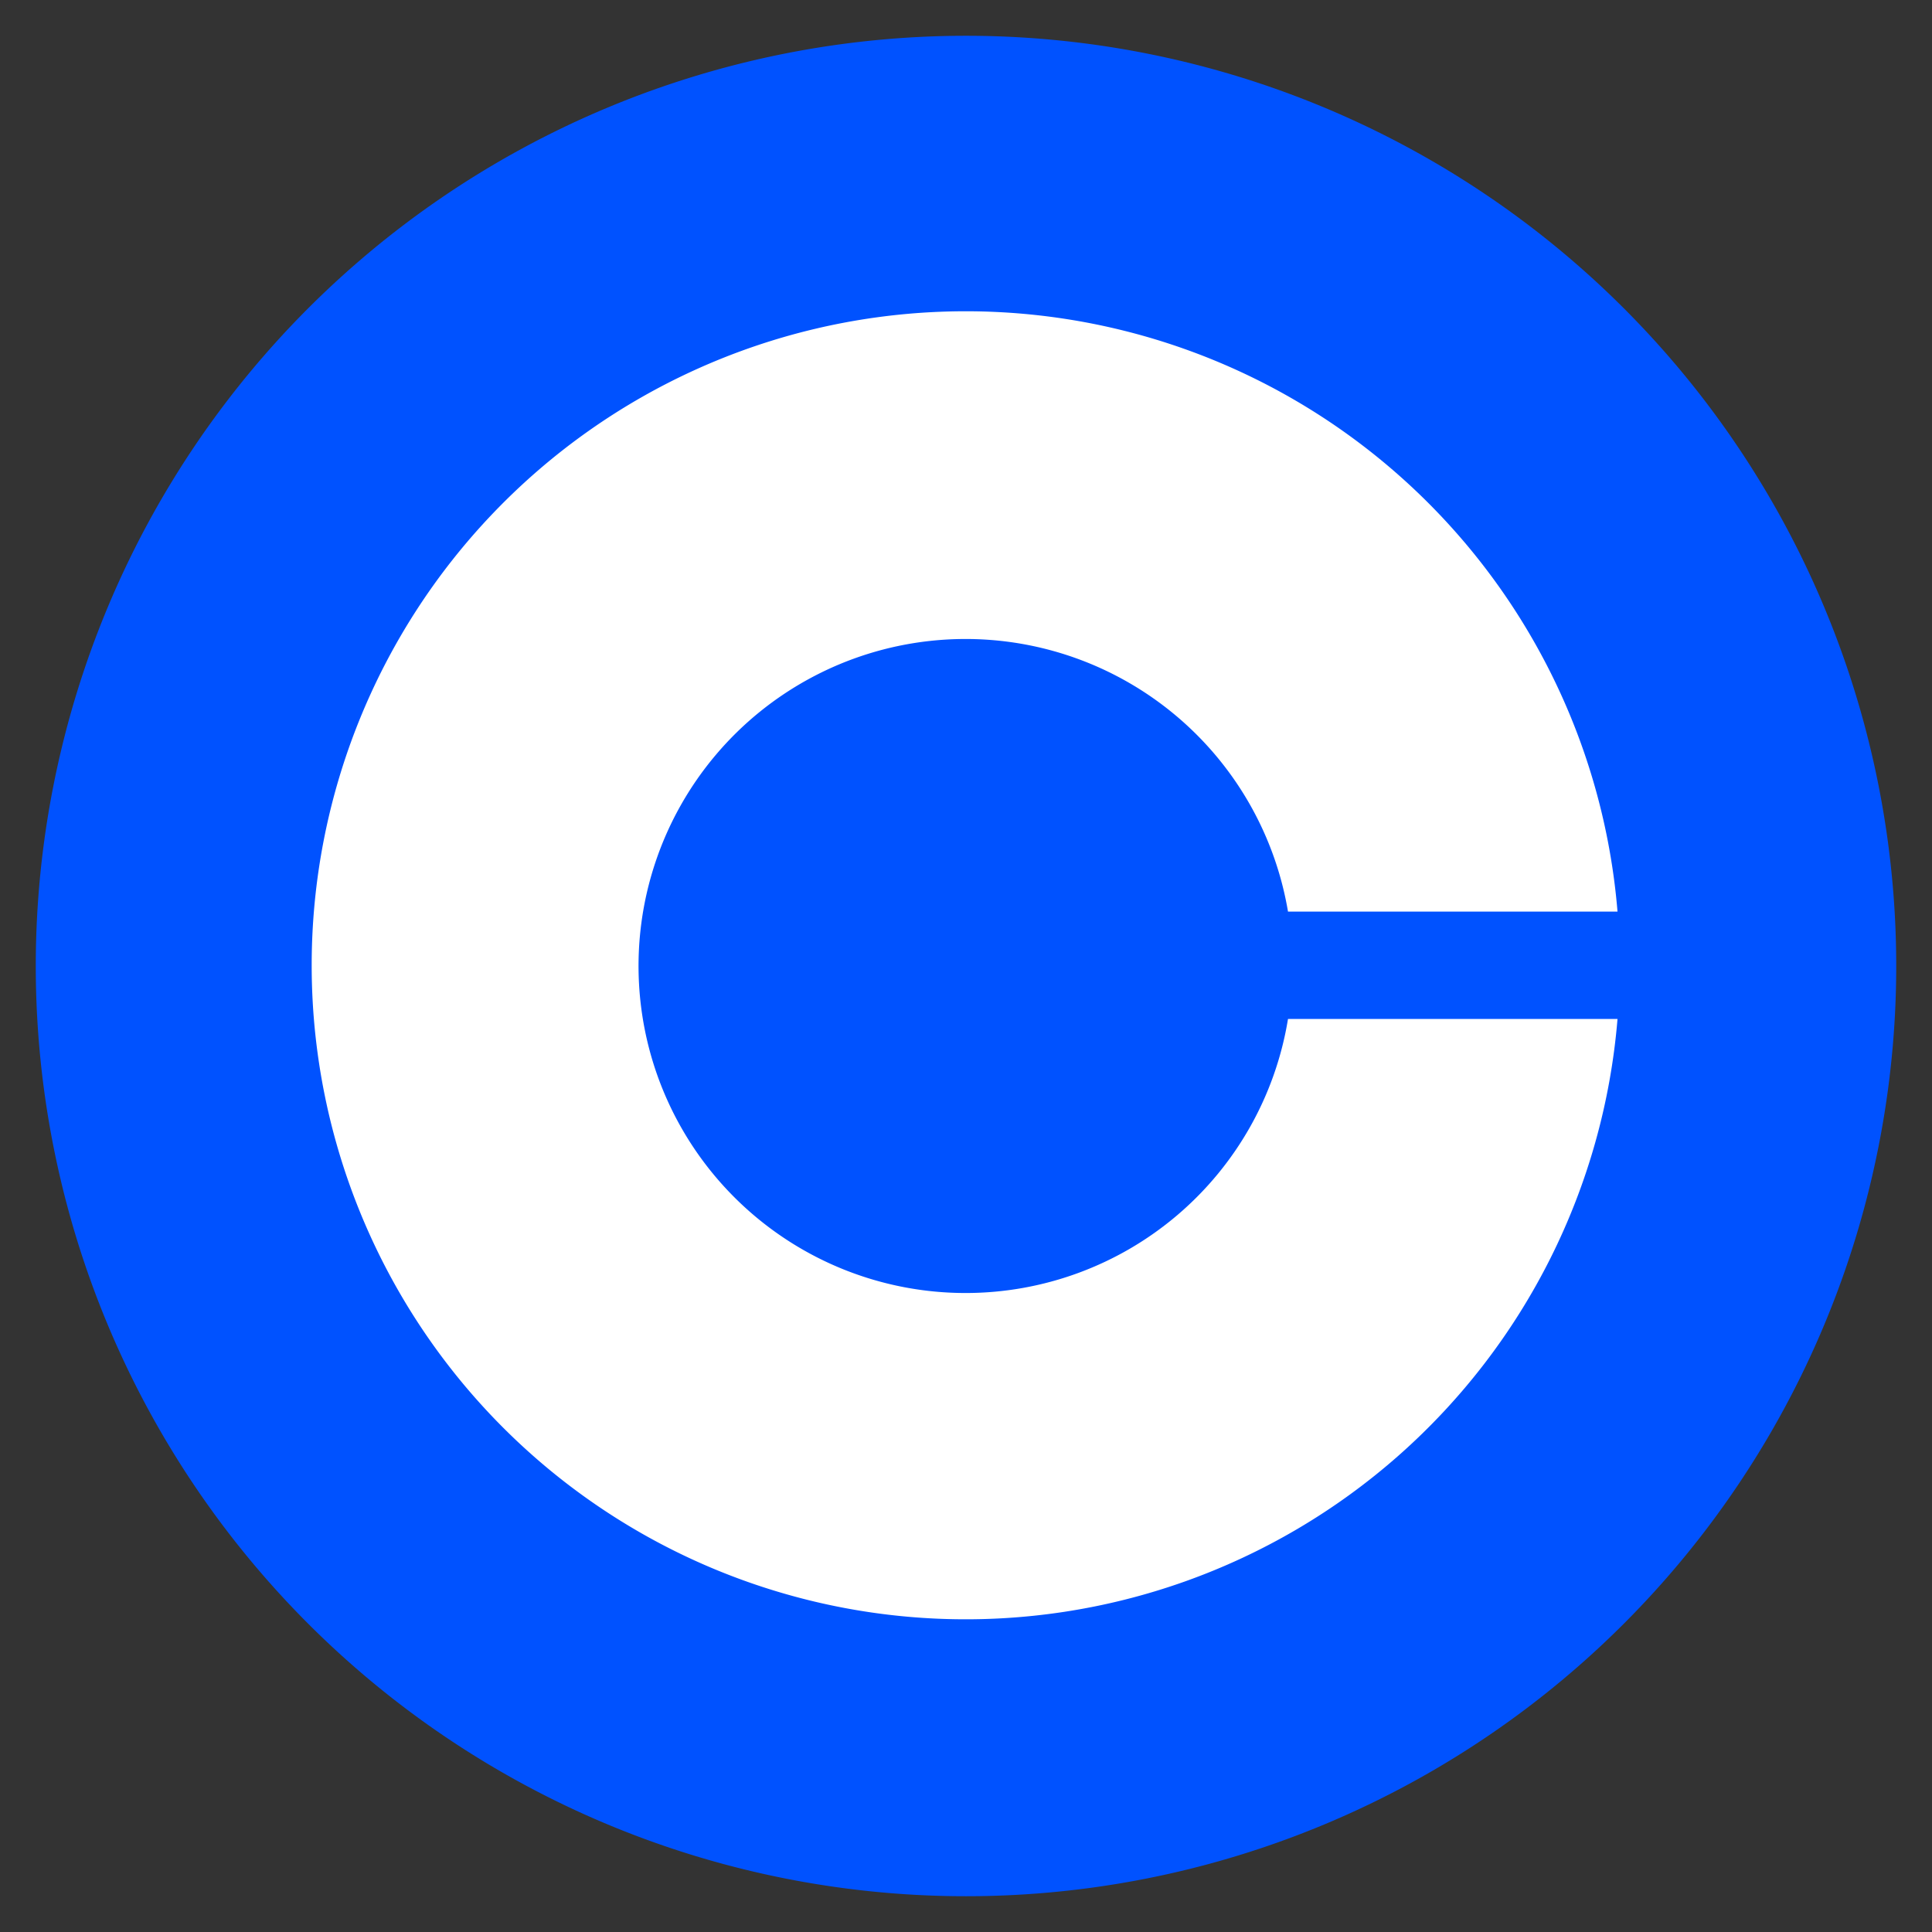
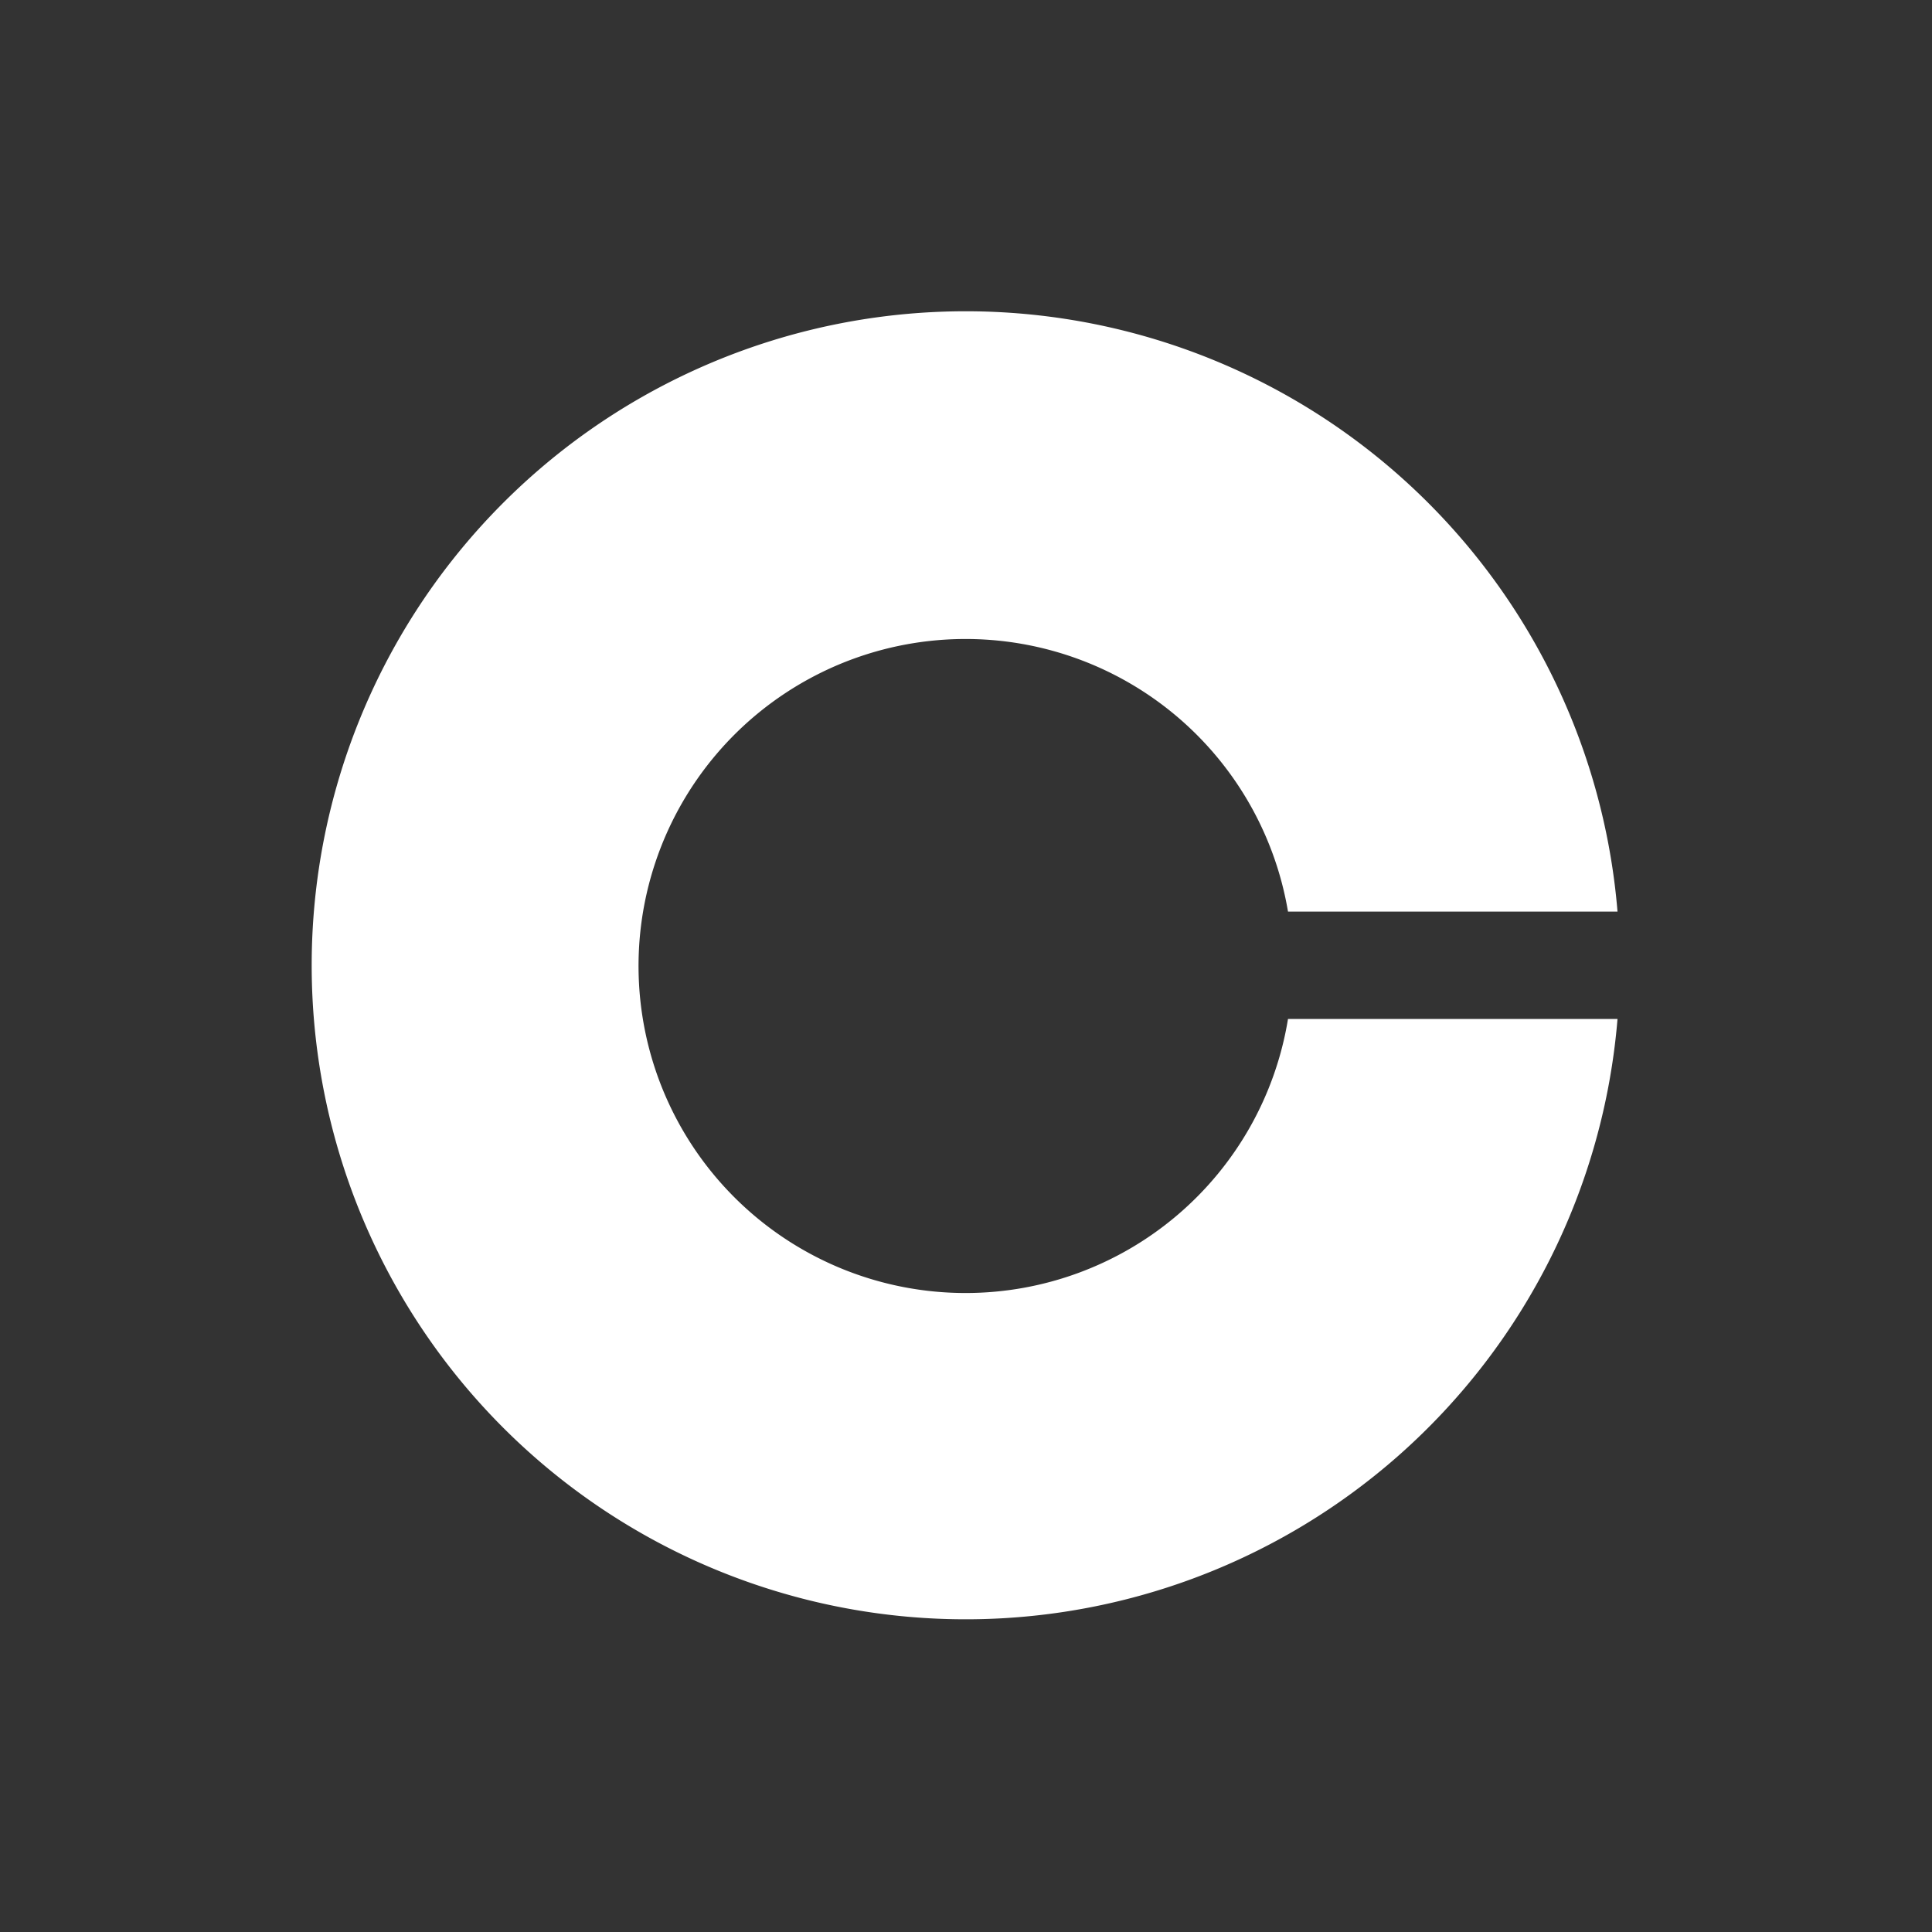
<svg xmlns="http://www.w3.org/2000/svg" id="Layer_1" data-name="Layer 1" viewBox="0 0 54 54">
  <rect x="0" y="0" width="54" height="54" fill="#333333" stroke="none" />
  <defs>
    <style>.cls-1{fill:#0052ff;}.cls-2{fill:#fff;}</style>
  </defs>
-   <path class="cls-1" d="M27,1h0A26,26,0,0,1,53,27h0A26,26,0,0,1,27,53h0A26,26,0,0,1,1,27H1A26,26,0,0,1,27,1Z" />
  <path class="cls-2" d="M27,36.14a9.14,9.14,0,1,1,9-10.66h9.21a18.28,18.28,0,1,0,0,3H36A9.13,9.13,0,0,1,27,36.14Z" />
</svg>